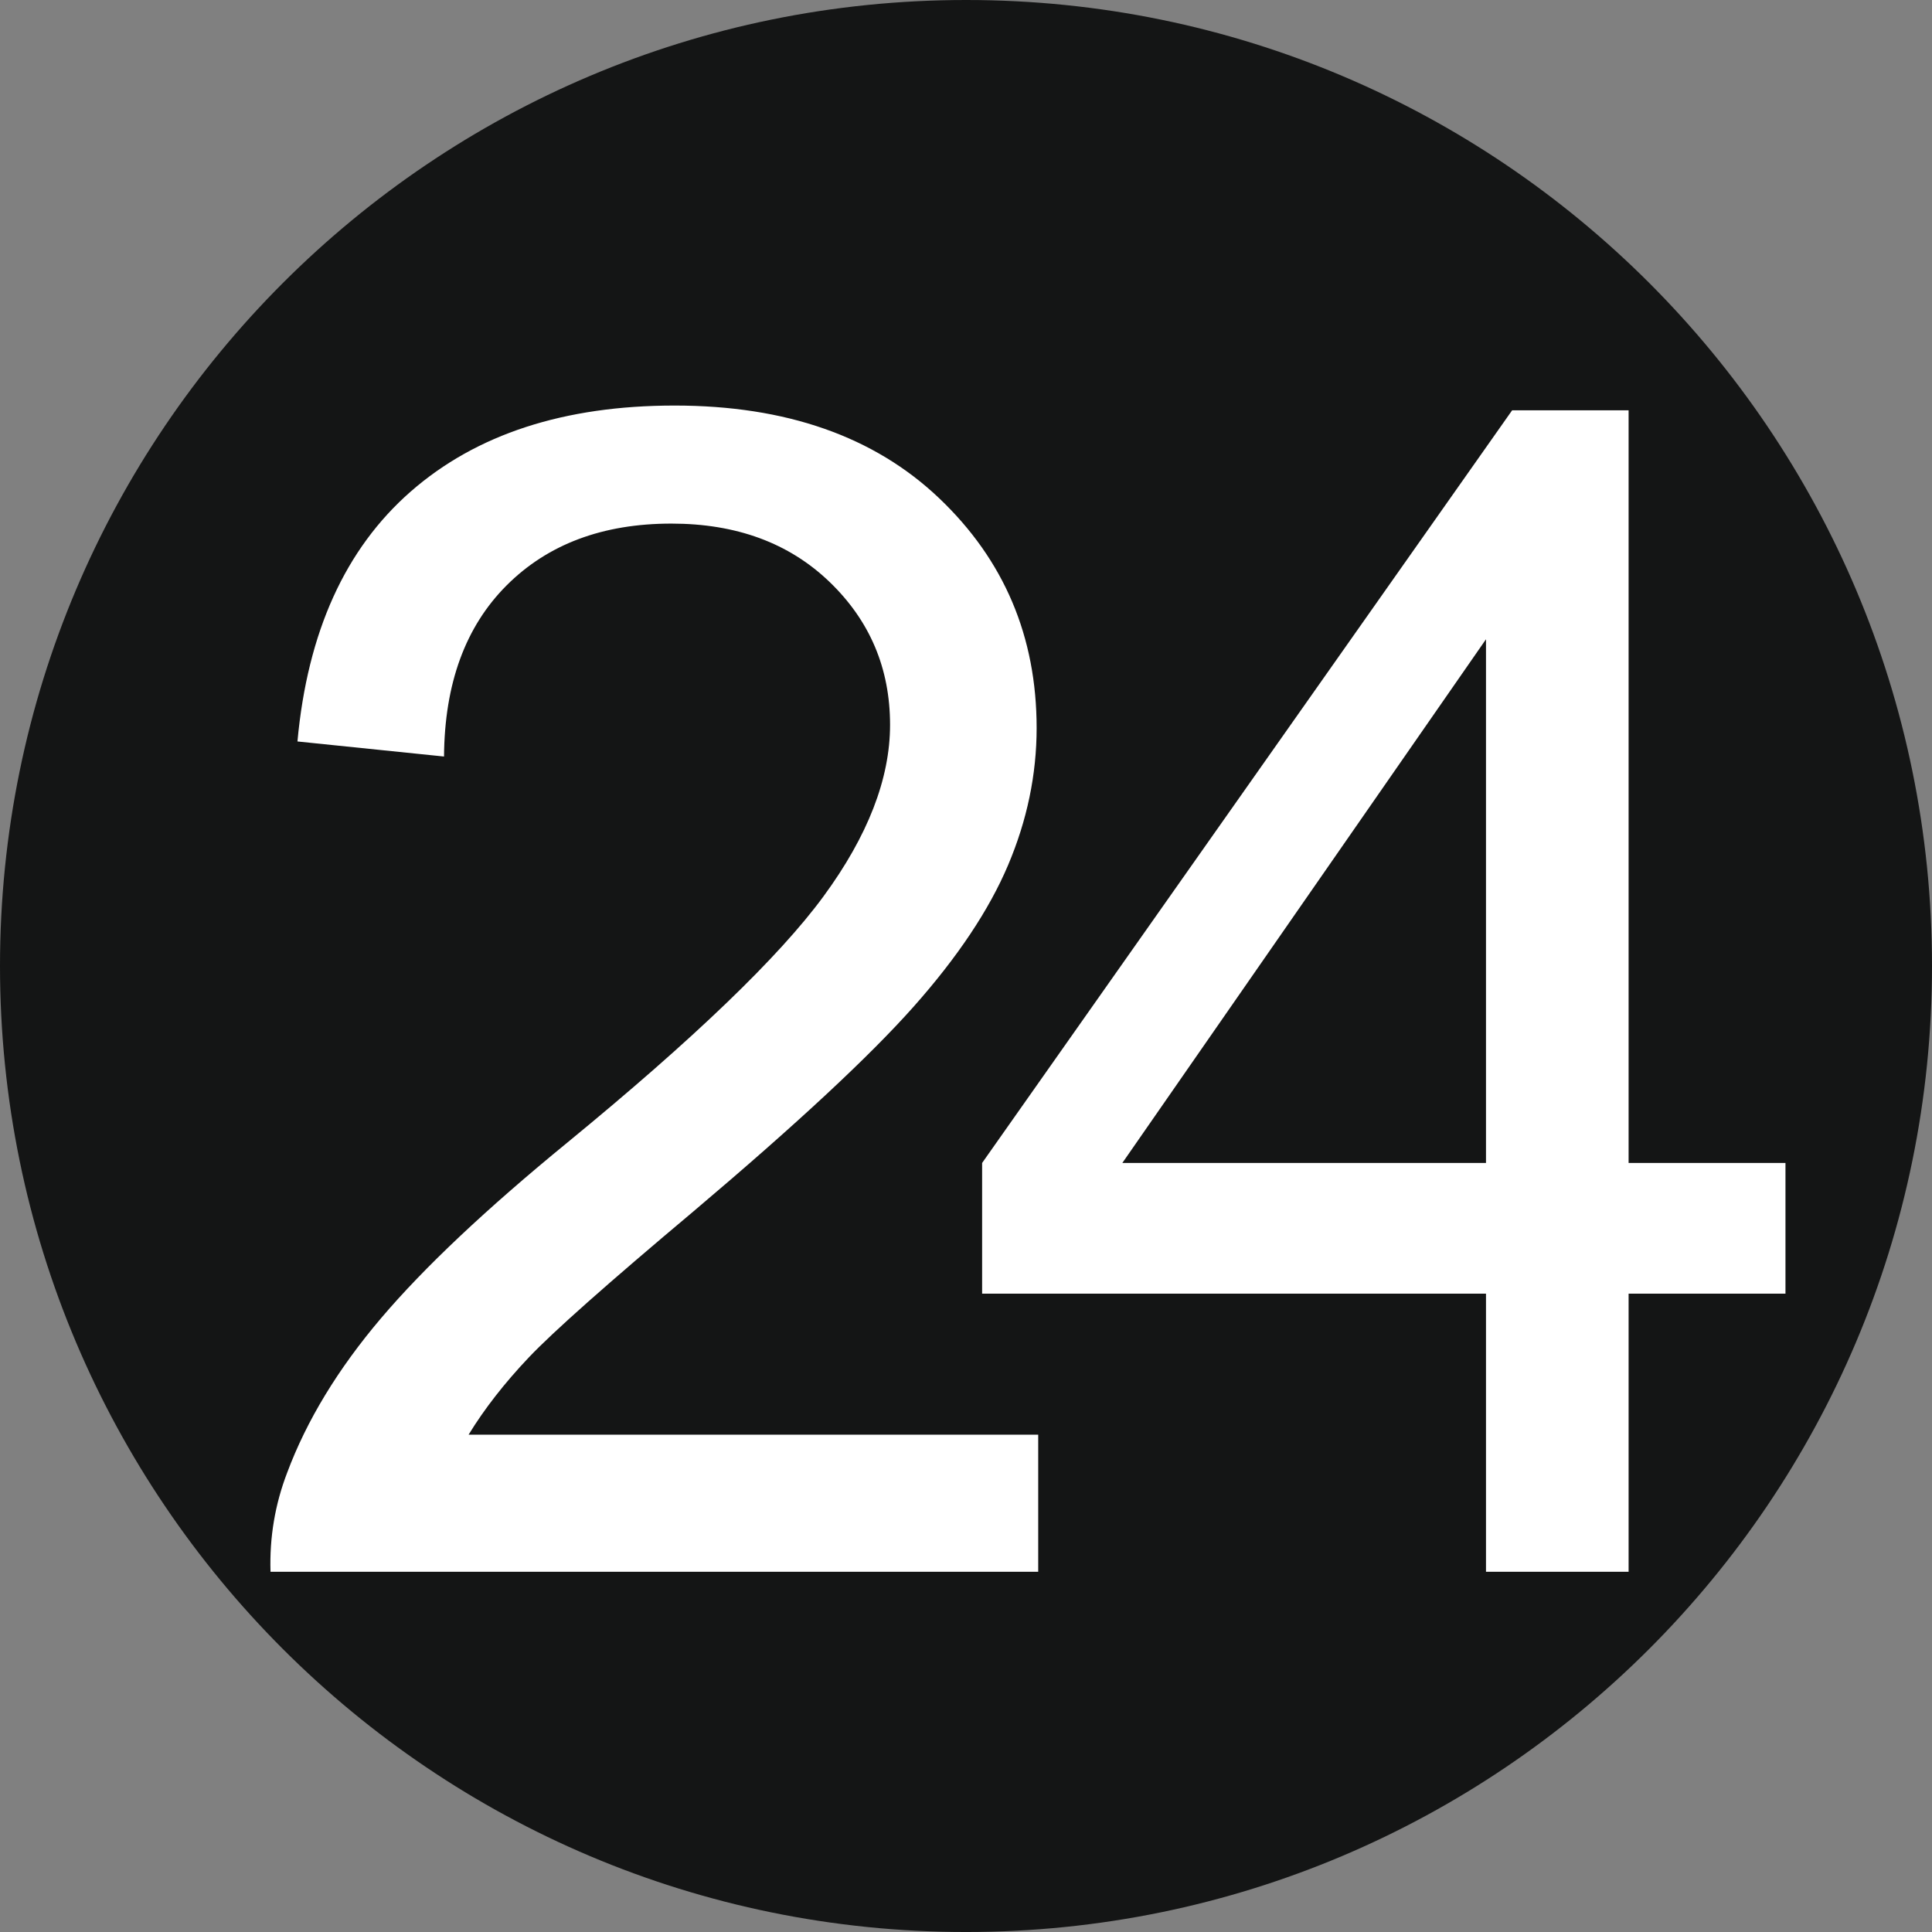
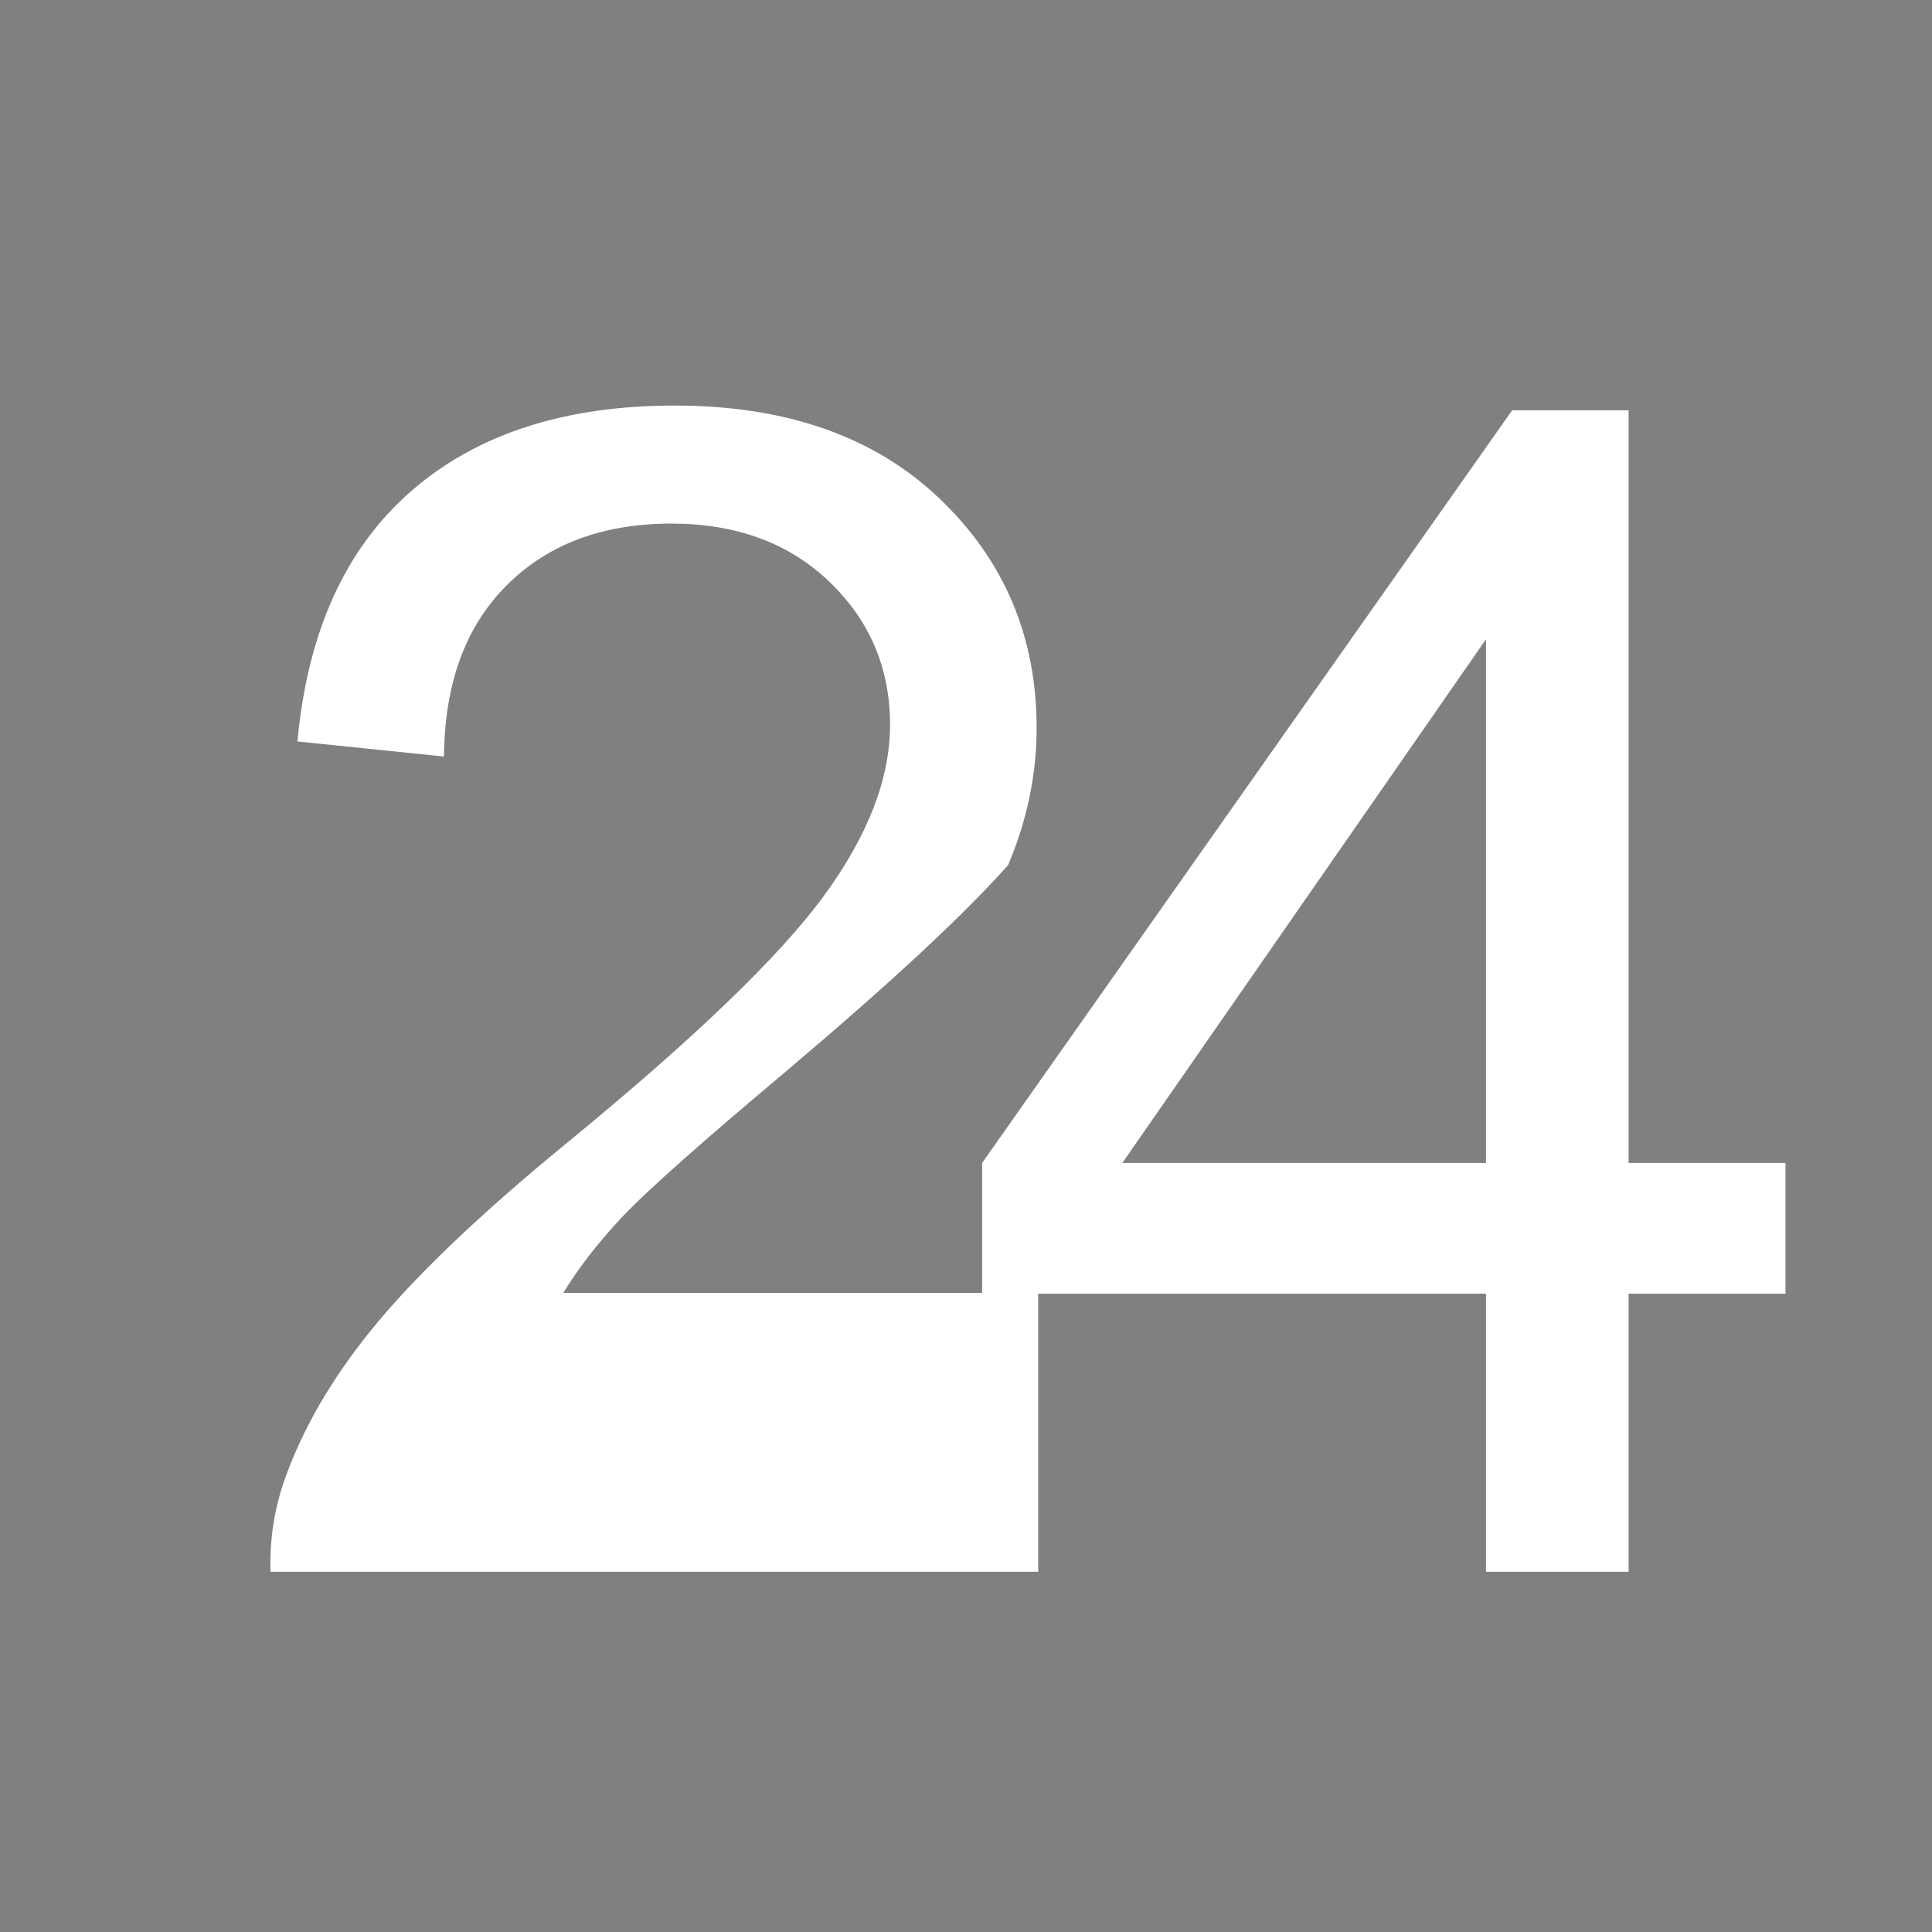
<svg xmlns="http://www.w3.org/2000/svg" version="1.1" id="Vrstva_1" x="0px" y="0px" width="595.363px" height="595.365px" viewBox="-0.084 123.305 595.363 595.365" enable-background="new -0.084 123.305 595.363 595.365" xml:space="preserve">
  <rect x="-0.084" y="123.305" width="595.363" height="595.365" fill="#808080" stroke="none" />
  <title>Allergene-A-Getreide</title>
  <g id="Ebene_2">
    <g id="DOP_Originals">
      <g id="Allergene-A-Getreide">
-         <path id="Kreis" fill="#141515" d="M297.598,123.305c-164.405,0-297.682,133.277-297.682,297.683     c0,164.405,133.276,297.682,297.682,297.682S595.28,585.392,595.28,420.987c0-0.028,0-0.056,0-0.084     c0-164.359-133.238-297.599-297.598-297.599C297.655,123.305,297.626,123.305,297.598,123.305z" />
-       </g>
+         </g>
    </g>
  </g>
  <g>
-     <path fill="#FFFFFF" d="M319.85,565.417v42.236H83.278c-0.328-10.578,1.381-20.752,5.127-30.518   c6.02-16.113,15.663-31.982,28.931-47.607c13.264-15.625,32.429-33.691,57.495-54.199c38.898-31.898,65.186-57.167,78.857-75.806   c13.672-18.635,20.508-36.255,20.508-52.856c0-17.414-6.226-32.104-18.677-44.067s-28.687-17.944-48.706-17.944   c-21.16,0-38.086,6.348-50.781,19.043s-19.127,30.273-19.287,52.734l-45.166-4.639c3.09-33.691,14.729-59.364,34.912-77.026   c20.18-17.658,47.279-26.489,81.299-26.489c34.34,0,61.523,9.521,81.543,28.564s30.029,42.645,30.029,70.801   c0,14.324-2.93,28.404-8.789,42.236c-5.859,13.836-15.587,28.404-29.175,43.701c-13.592,15.301-36.175,36.297-67.749,62.988   c-26.367,22.137-43.297,37.151-50.781,45.044c-7.488,7.896-13.672,15.831-18.555,23.804H319.85z" />
+     <path fill="#FFFFFF" d="M319.85,565.417v42.236H83.278c-0.328-10.578,1.381-20.752,5.127-30.518   c6.02-16.113,15.663-31.982,28.931-47.607c13.264-15.625,32.429-33.691,57.495-54.199c38.898-31.898,65.186-57.167,78.857-75.806   c13.672-18.635,20.508-36.255,20.508-52.856c0-17.414-6.226-32.104-18.677-44.067s-28.687-17.944-48.706-17.944   c-21.16,0-38.086,6.348-50.781,19.043s-19.127,30.273-19.287,52.734l-45.166-4.639c3.09-33.691,14.729-59.364,34.912-77.026   c20.18-17.658,47.279-26.489,81.299-26.489c34.34,0,61.523,9.521,81.543,28.564s30.029,42.645,30.029,70.801   c0,14.324-2.93,28.404-8.789,42.236c-13.592,15.301-36.175,36.297-67.749,62.988   c-26.367,22.137-43.297,37.151-50.781,45.044c-7.488,7.896-13.672,15.831-18.555,23.804H319.85z" />
    <path fill="#FFFFFF" d="M457.838,607.654V521.96H302.565v-40.283l163.33-231.934h35.889v231.934h48.34v40.283h-48.34v85.693   H457.838z M457.838,481.677V320.3L345.778,481.677H457.838z" />
  </g>
</svg>